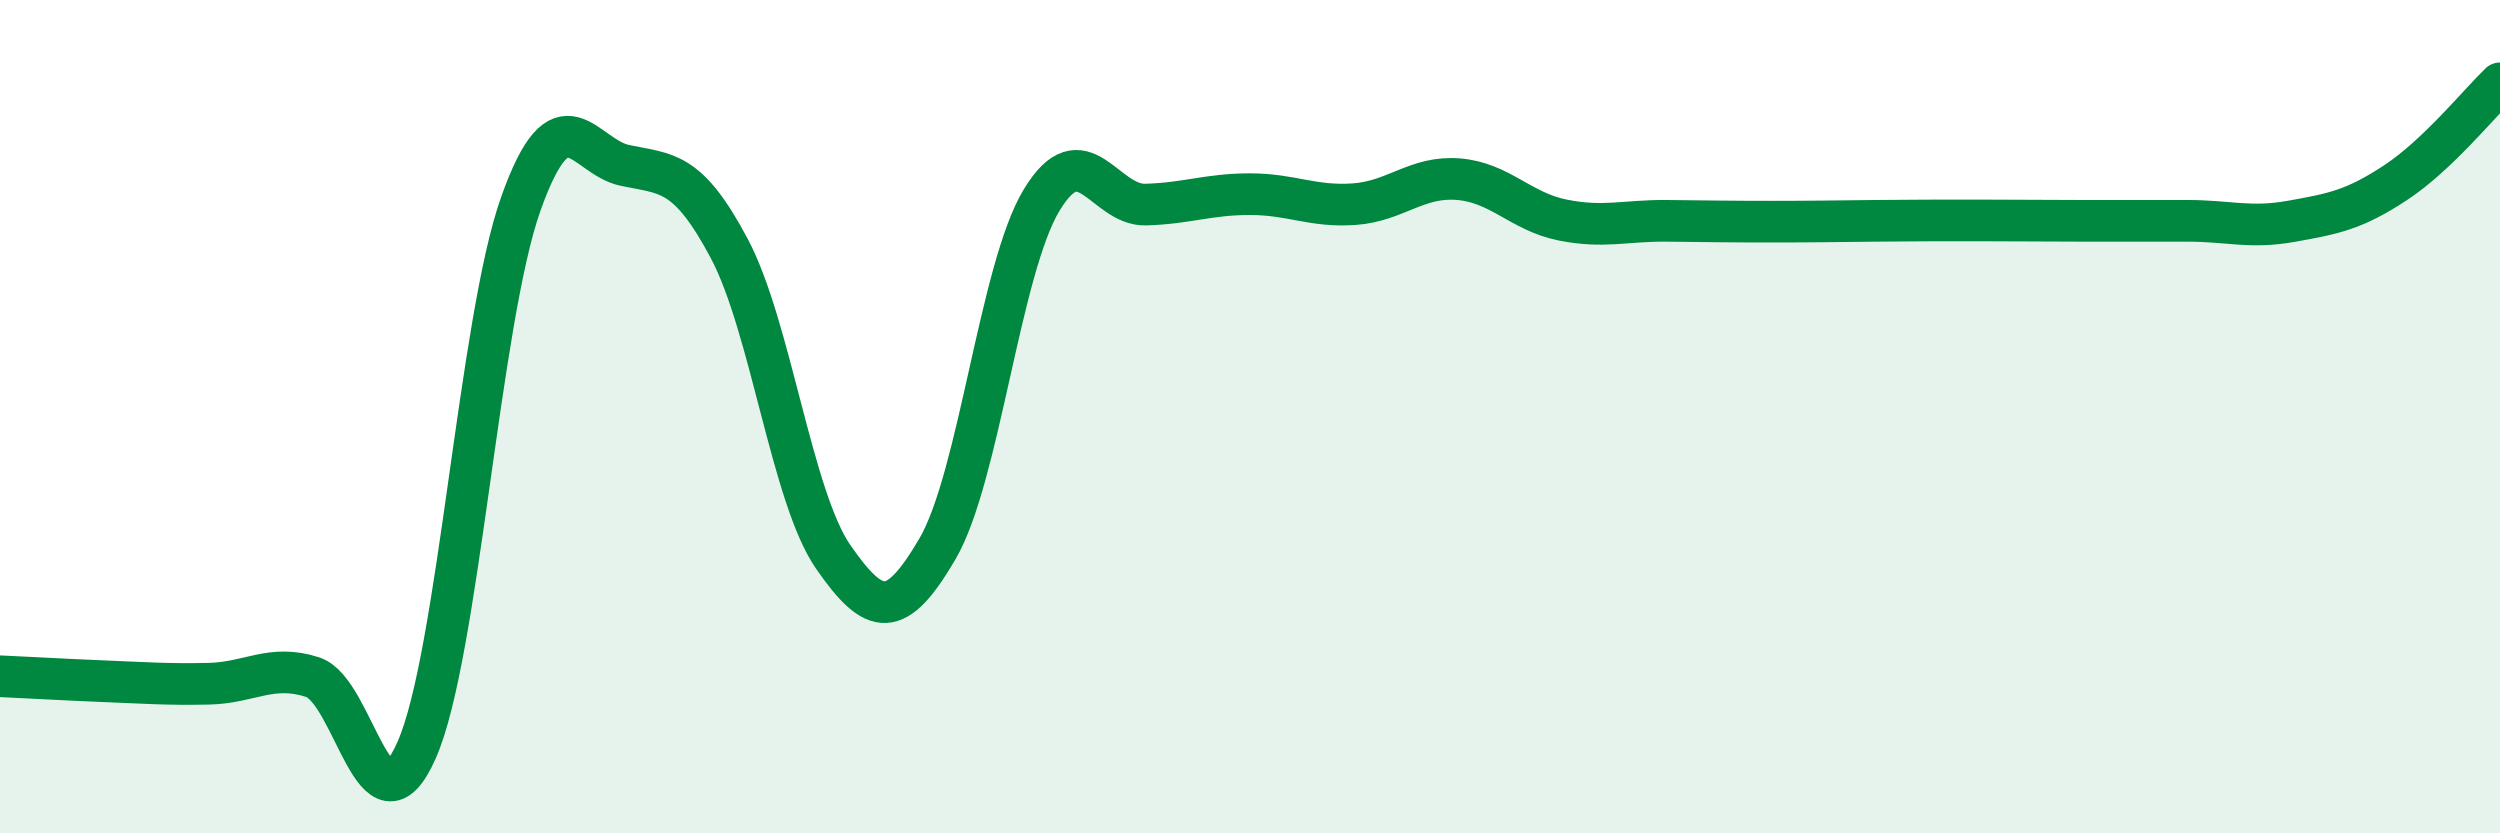
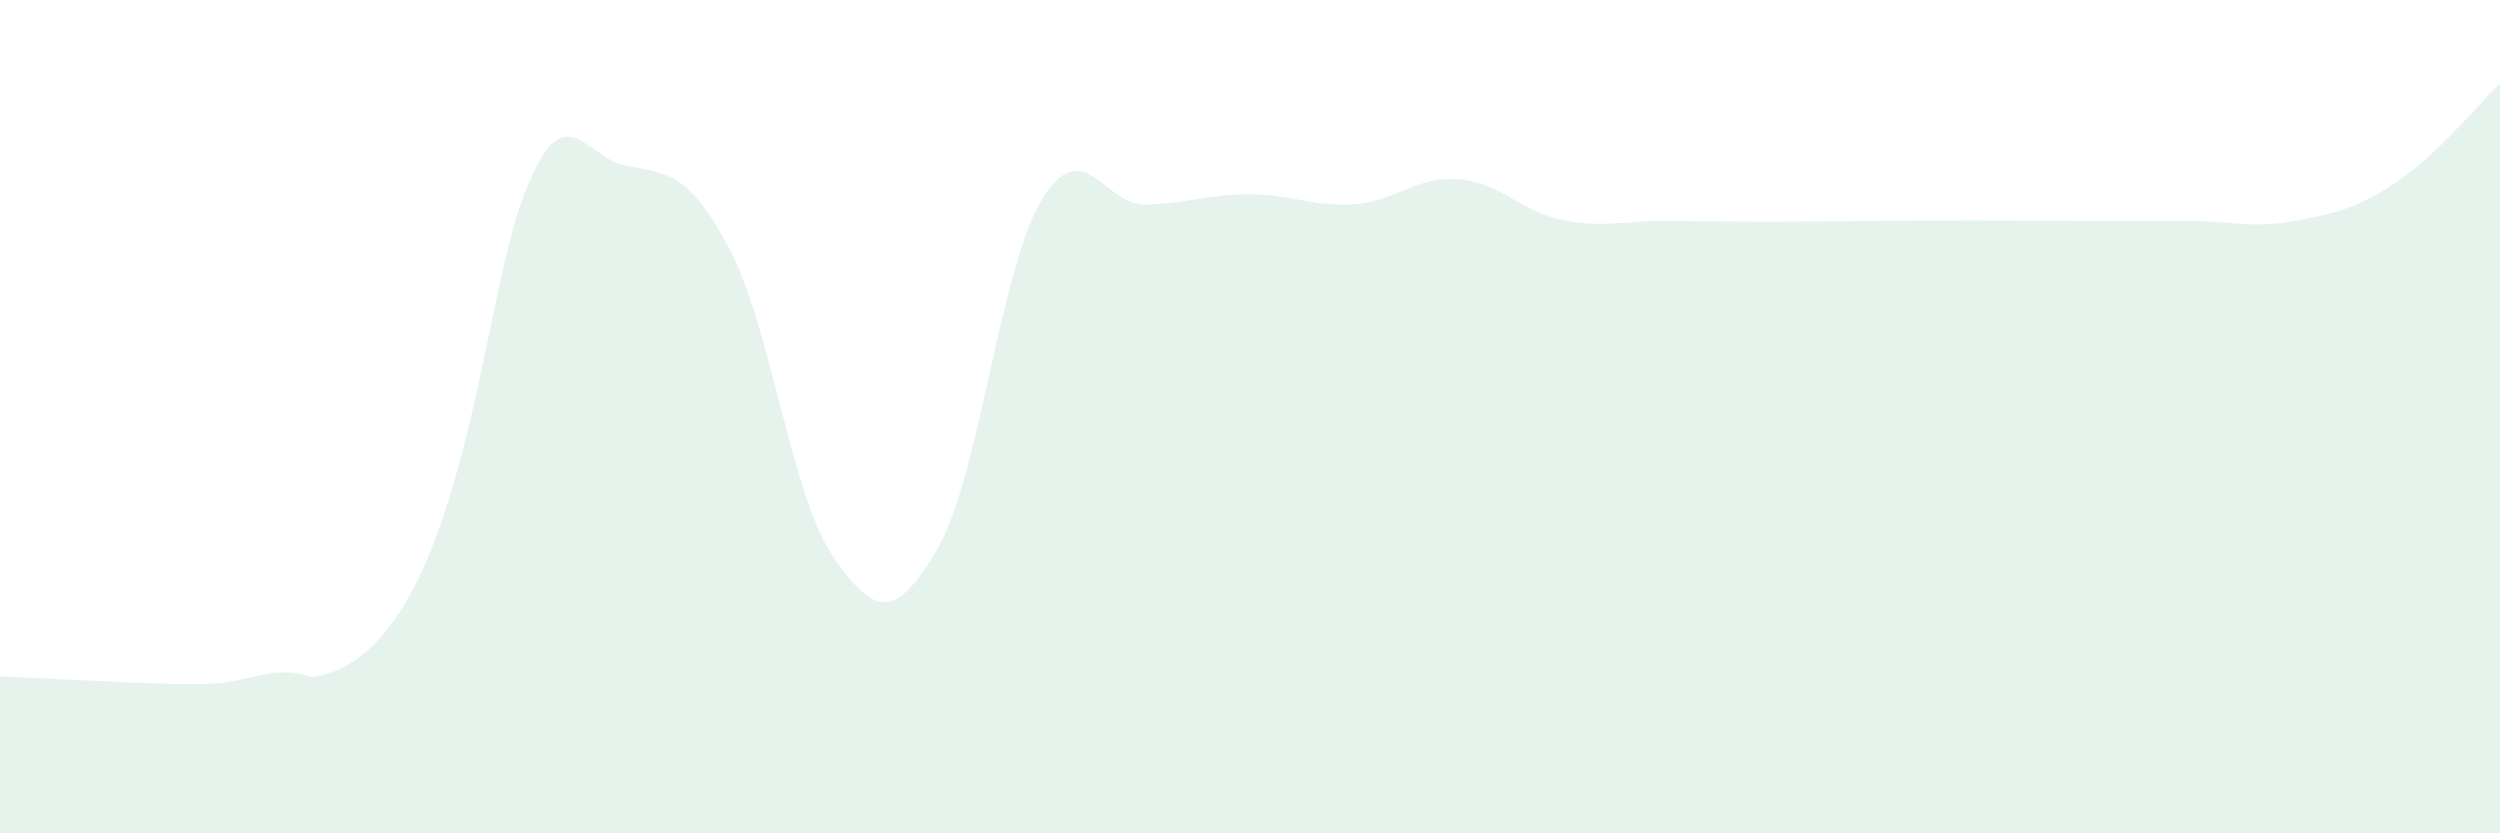
<svg xmlns="http://www.w3.org/2000/svg" width="60" height="20" viewBox="0 0 60 20">
-   <path d="M 0,16.23 C 0.5,16.25 1.5,16.31 2.5,16.35 C 3.5,16.39 4,16.43 5,16.41 C 6,16.39 6.5,15.93 7.5,16.25 C 8.5,16.57 9,20.27 10,18 C 11,15.73 11.5,7.7 12.5,4.89 C 13.5,2.08 14,3.76 15,3.97 C 16,4.18 16.5,4.08 17.5,5.96 C 18.5,7.84 19,11.93 20,13.37 C 21,14.81 21.5,14.88 22.5,13.17 C 23.5,11.46 24,6.45 25,4.8 C 26,3.15 26.5,4.94 27.5,4.91 C 28.5,4.88 29,4.66 30,4.66 C 31,4.66 31.5,4.97 32.5,4.9 C 33.5,4.83 34,4.22 35,4.3 C 36,4.38 36.5,5.08 37.5,5.28 C 38.5,5.48 39,5.29 40,5.3 C 41,5.31 41.5,5.32 42.5,5.32 C 43.5,5.32 44,5.31 45,5.3 C 46,5.29 46.5,5.29 47.5,5.29 C 48.5,5.29 49,5.3 50,5.3 C 51,5.3 51.5,5.3 52.5,5.3 C 53.5,5.3 54,5.49 55,5.31 C 56,5.13 56.5,5.04 57.5,4.38 C 58.5,3.72 59.5,2.48 60,2L60 20L0 20Z" fill="#008740" opacity="0.1" stroke-linecap="round" stroke-linejoin="round" />
-   <path d="M 0,16.23 C 0.5,16.25 1.5,16.31 2.5,16.35 C 3.5,16.39 4,16.43 5,16.41 C 6,16.39 6.5,15.93 7.5,16.25 C 8.5,16.57 9,20.27 10,18 C 11,15.73 11.5,7.7 12.5,4.89 C 13.5,2.08 14,3.76 15,3.97 C 16,4.18 16.5,4.08 17.5,5.96 C 18.5,7.84 19,11.93 20,13.37 C 21,14.81 21.5,14.88 22.5,13.17 C 23.5,11.46 24,6.45 25,4.8 C 26,3.15 26.5,4.94 27.5,4.91 C 28.5,4.88 29,4.66 30,4.66 C 31,4.66 31.5,4.97 32.5,4.9 C 33.5,4.83 34,4.22 35,4.3 C 36,4.38 36.5,5.08 37.5,5.28 C 38.5,5.48 39,5.29 40,5.3 C 41,5.31 41.5,5.32 42.5,5.32 C 43.5,5.32 44,5.31 45,5.3 C 46,5.29 46.5,5.29 47.5,5.29 C 48.5,5.29 49,5.3 50,5.3 C 51,5.3 51.5,5.3 52.5,5.3 C 53.5,5.3 54,5.49 55,5.31 C 56,5.13 56.5,5.04 57.5,4.38 C 58.5,3.72 59.5,2.48 60,2" stroke="#008740" stroke-width="1" fill="none" stroke-linecap="round" stroke-linejoin="round" />
+   <path d="M 0,16.23 C 0.5,16.25 1.5,16.31 2.5,16.35 C 3.5,16.39 4,16.43 5,16.41 C 6,16.39 6.5,15.93 7.5,16.25 C 11,15.73 11.5,7.7 12.5,4.89 C 13.5,2.08 14,3.76 15,3.97 C 16,4.18 16.5,4.08 17.5,5.96 C 18.5,7.84 19,11.93 20,13.37 C 21,14.81 21.5,14.88 22.5,13.17 C 23.5,11.46 24,6.45 25,4.8 C 26,3.15 26.5,4.94 27.5,4.91 C 28.5,4.88 29,4.66 30,4.66 C 31,4.66 31.5,4.97 32.5,4.9 C 33.5,4.83 34,4.22 35,4.3 C 36,4.38 36.5,5.08 37.5,5.28 C 38.5,5.48 39,5.29 40,5.3 C 41,5.31 41.5,5.32 42.5,5.32 C 43.5,5.32 44,5.31 45,5.3 C 46,5.29 46.5,5.29 47.5,5.29 C 48.5,5.29 49,5.3 50,5.3 C 51,5.3 51.5,5.3 52.5,5.3 C 53.5,5.3 54,5.49 55,5.31 C 56,5.13 56.5,5.04 57.5,4.38 C 58.5,3.72 59.5,2.48 60,2L60 20L0 20Z" fill="#008740" opacity="0.1" stroke-linecap="round" stroke-linejoin="round" />
</svg>